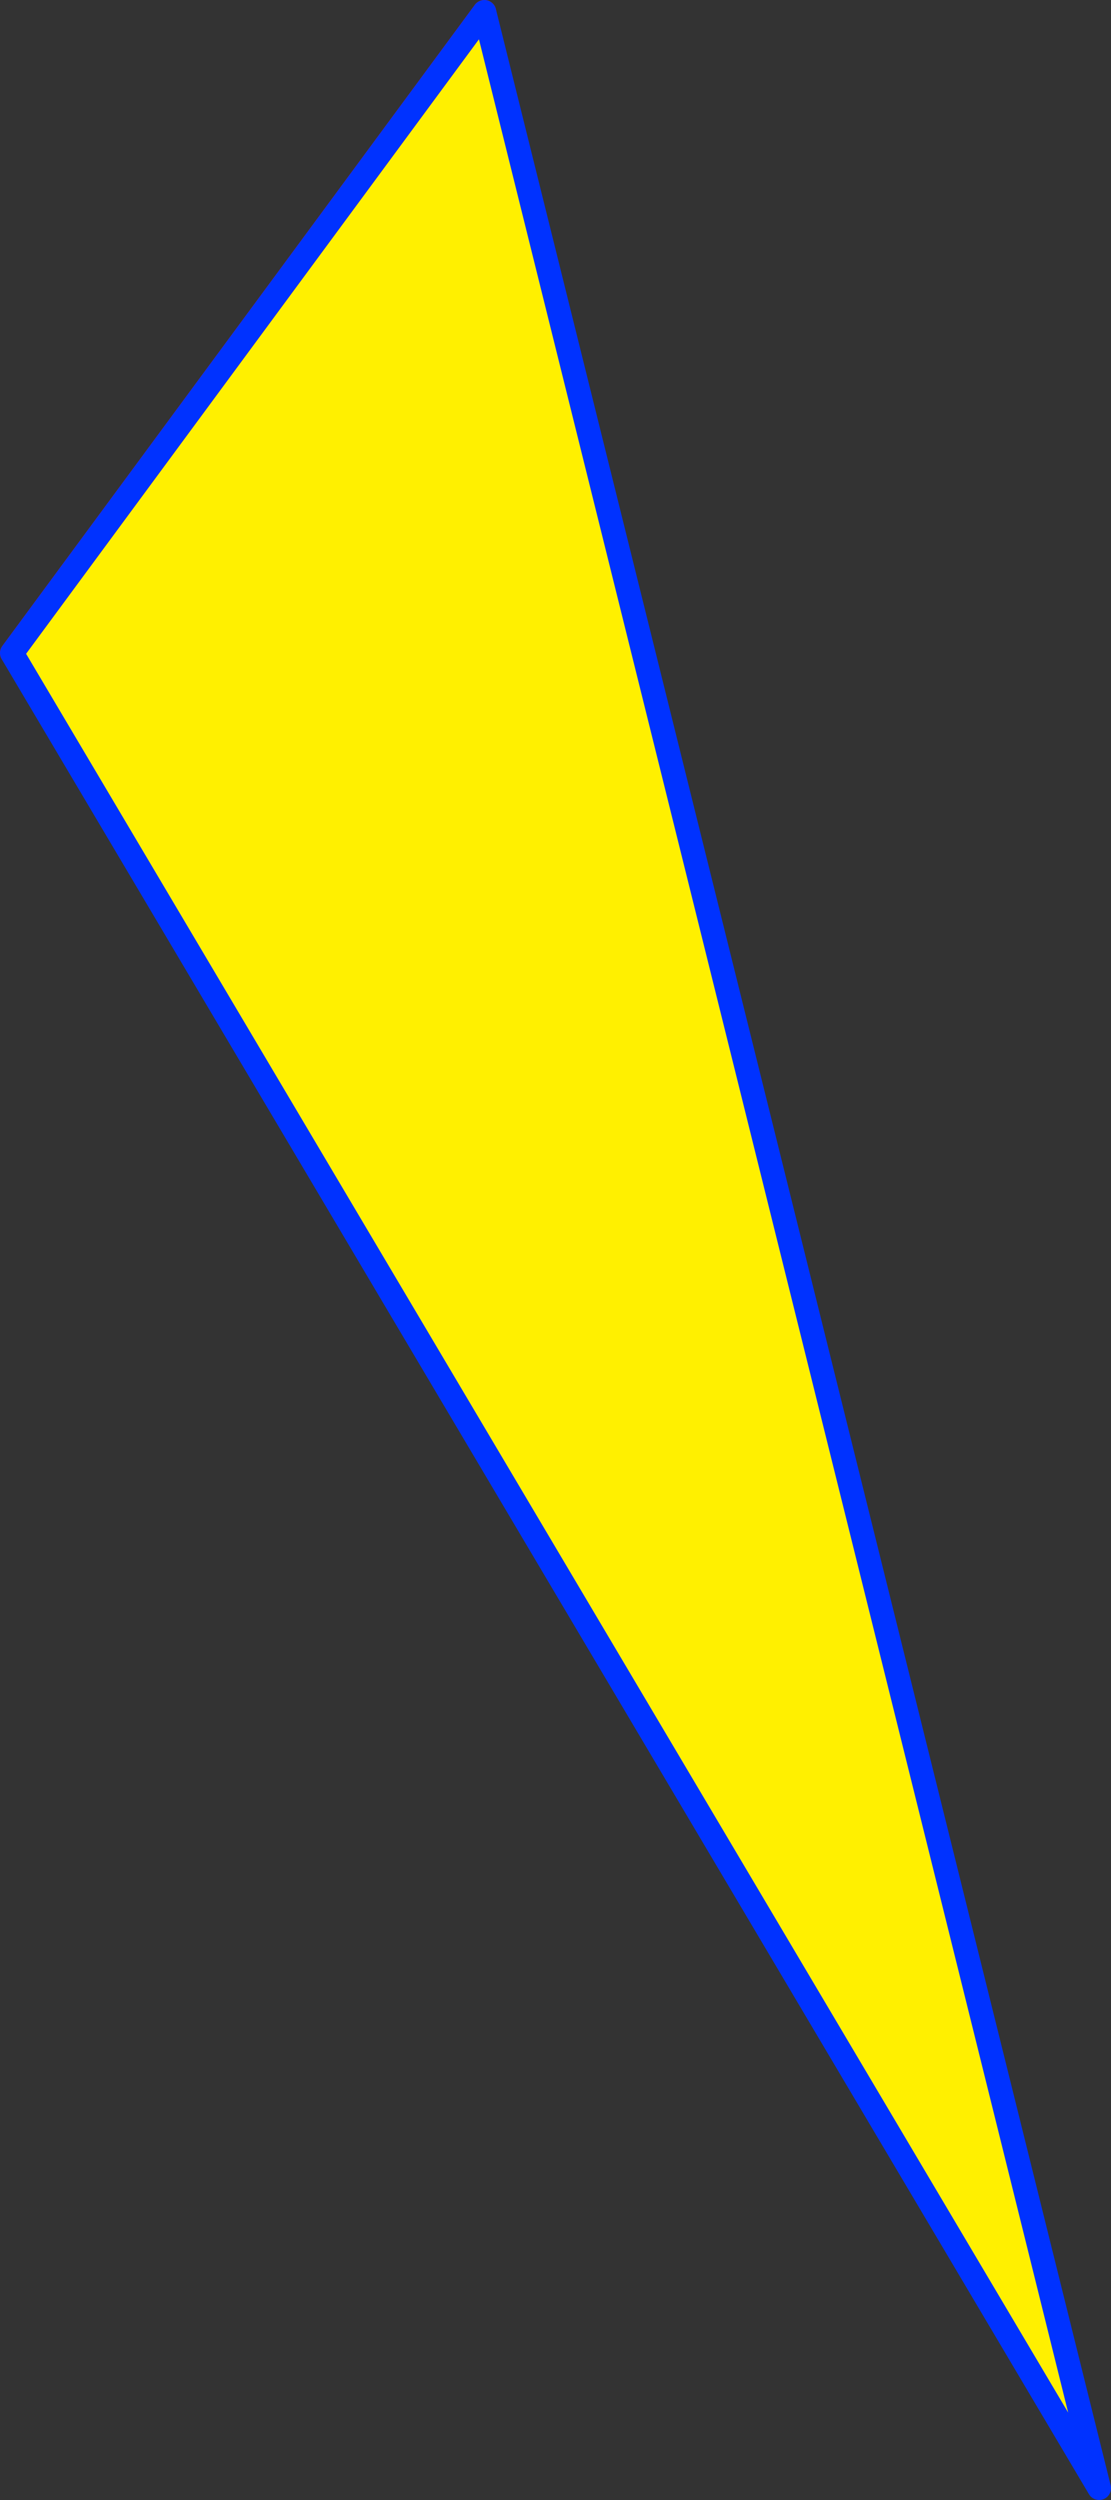
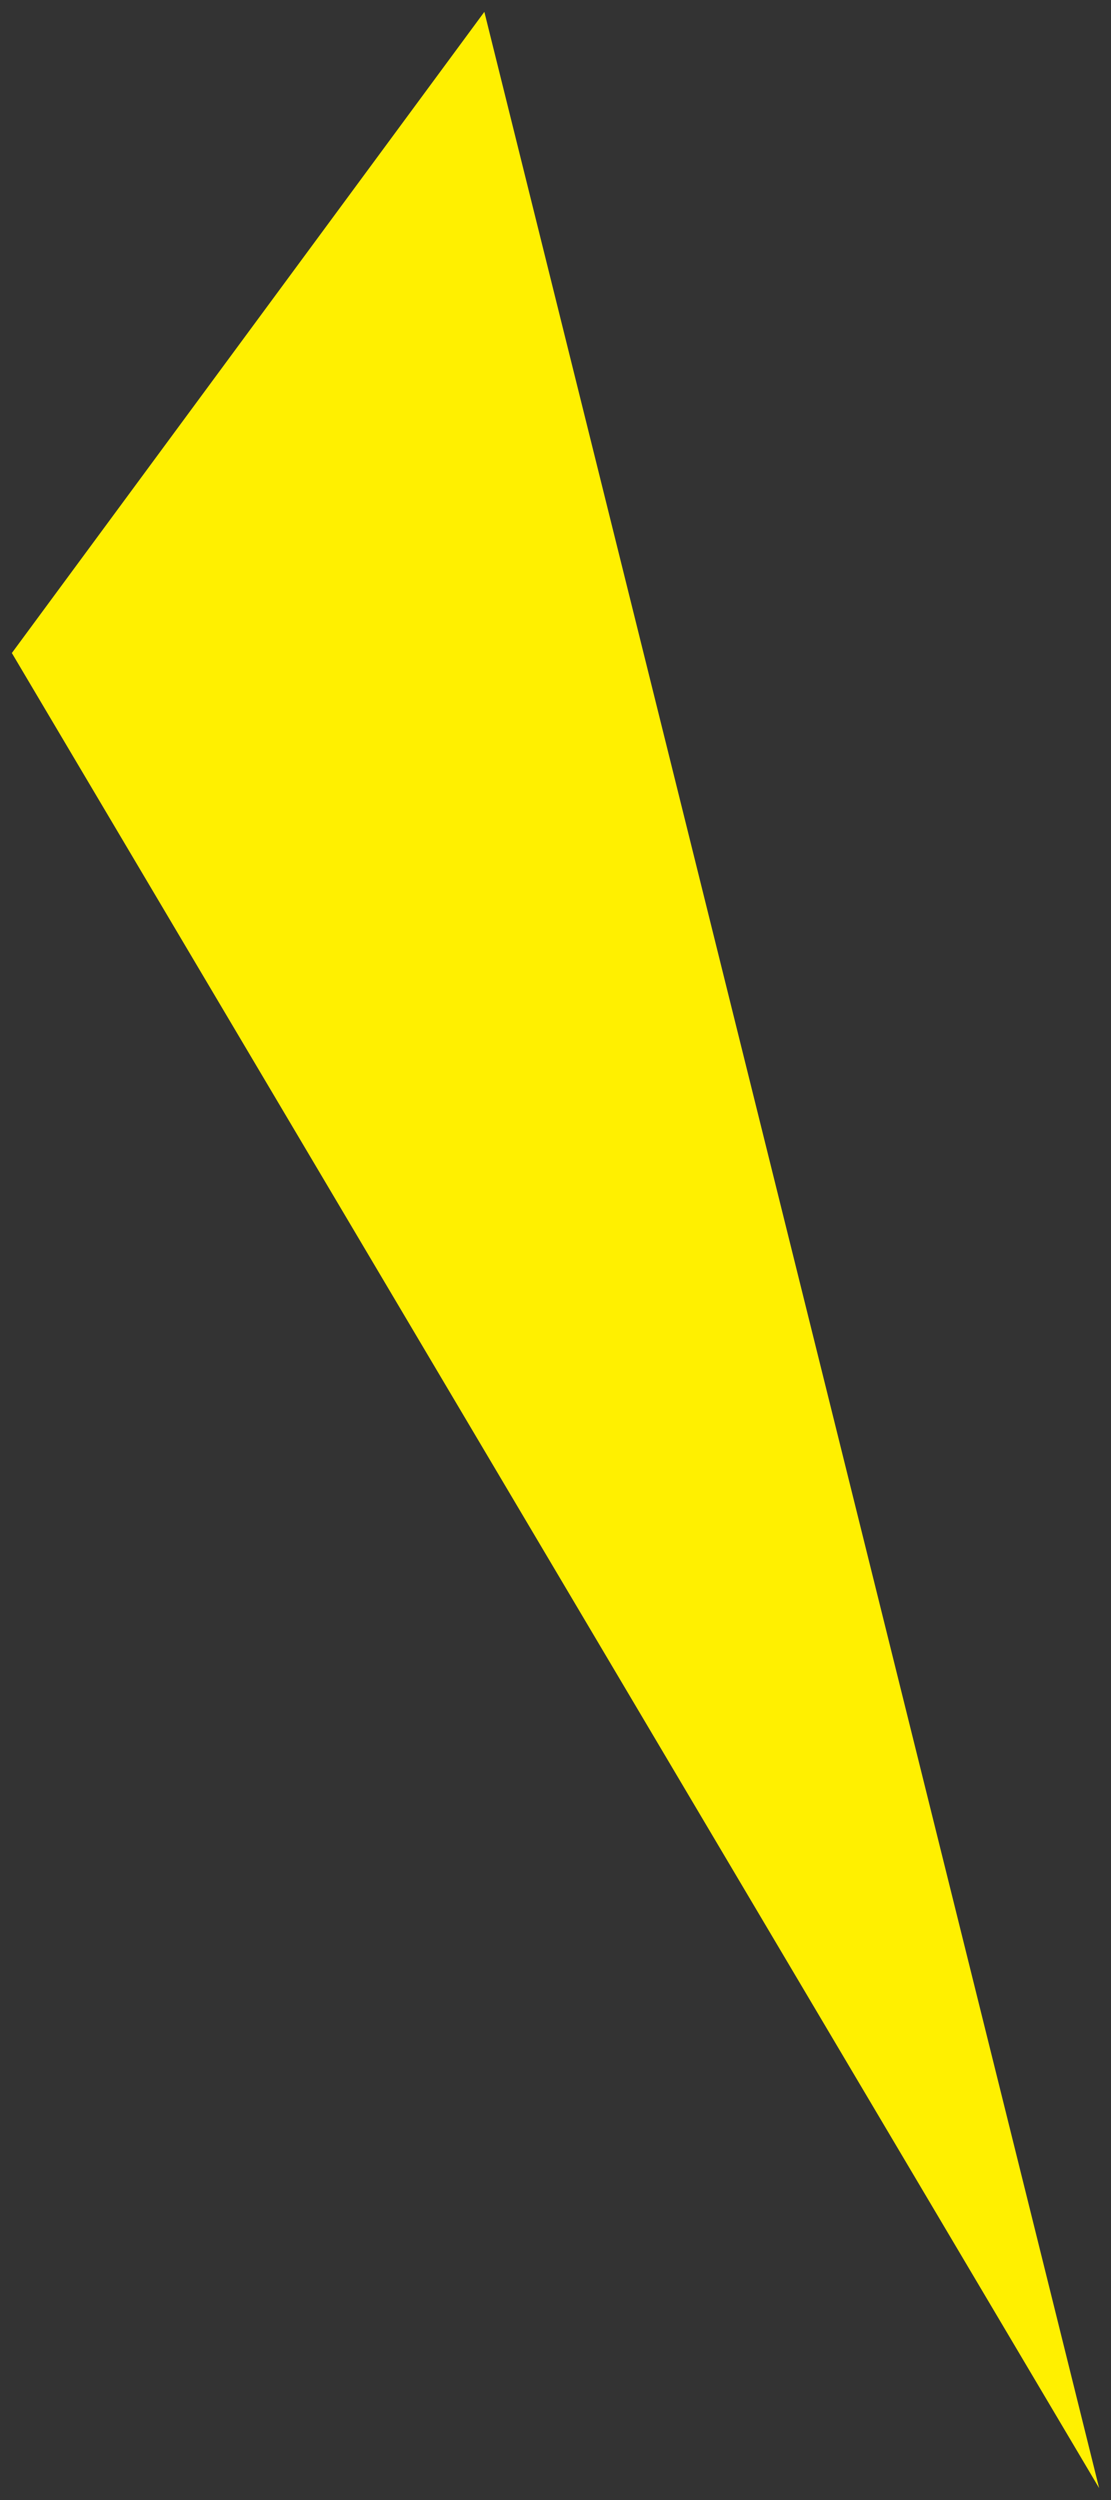
<svg xmlns="http://www.w3.org/2000/svg" height="210.75px" width="93.7px">
  <rect width="100%" height="100%" fill="#333333" stroke="none" />
  <g transform="matrix(1.0, 0.0, 0.0, 1.0, -288.1, -151.15)">
    <path d="M328.95 152.15 L380.8 360.9 289.1 206.2 328.95 152.15" fill="#fff000" fill-rule="evenodd" stroke="none" />
-     <path d="M289.1 206.2 L328.95 152.15" fill="none" stroke="#ff0000" stroke-linecap="round" stroke-linejoin="round" stroke-width="2.0" />
-     <path d="M328.95 152.15 L380.8 360.9 289.1 206.2 Z" fill="none" stroke="#0032ff" stroke-linecap="round" stroke-linejoin="round" stroke-width="2.0" />
  </g>
</svg>